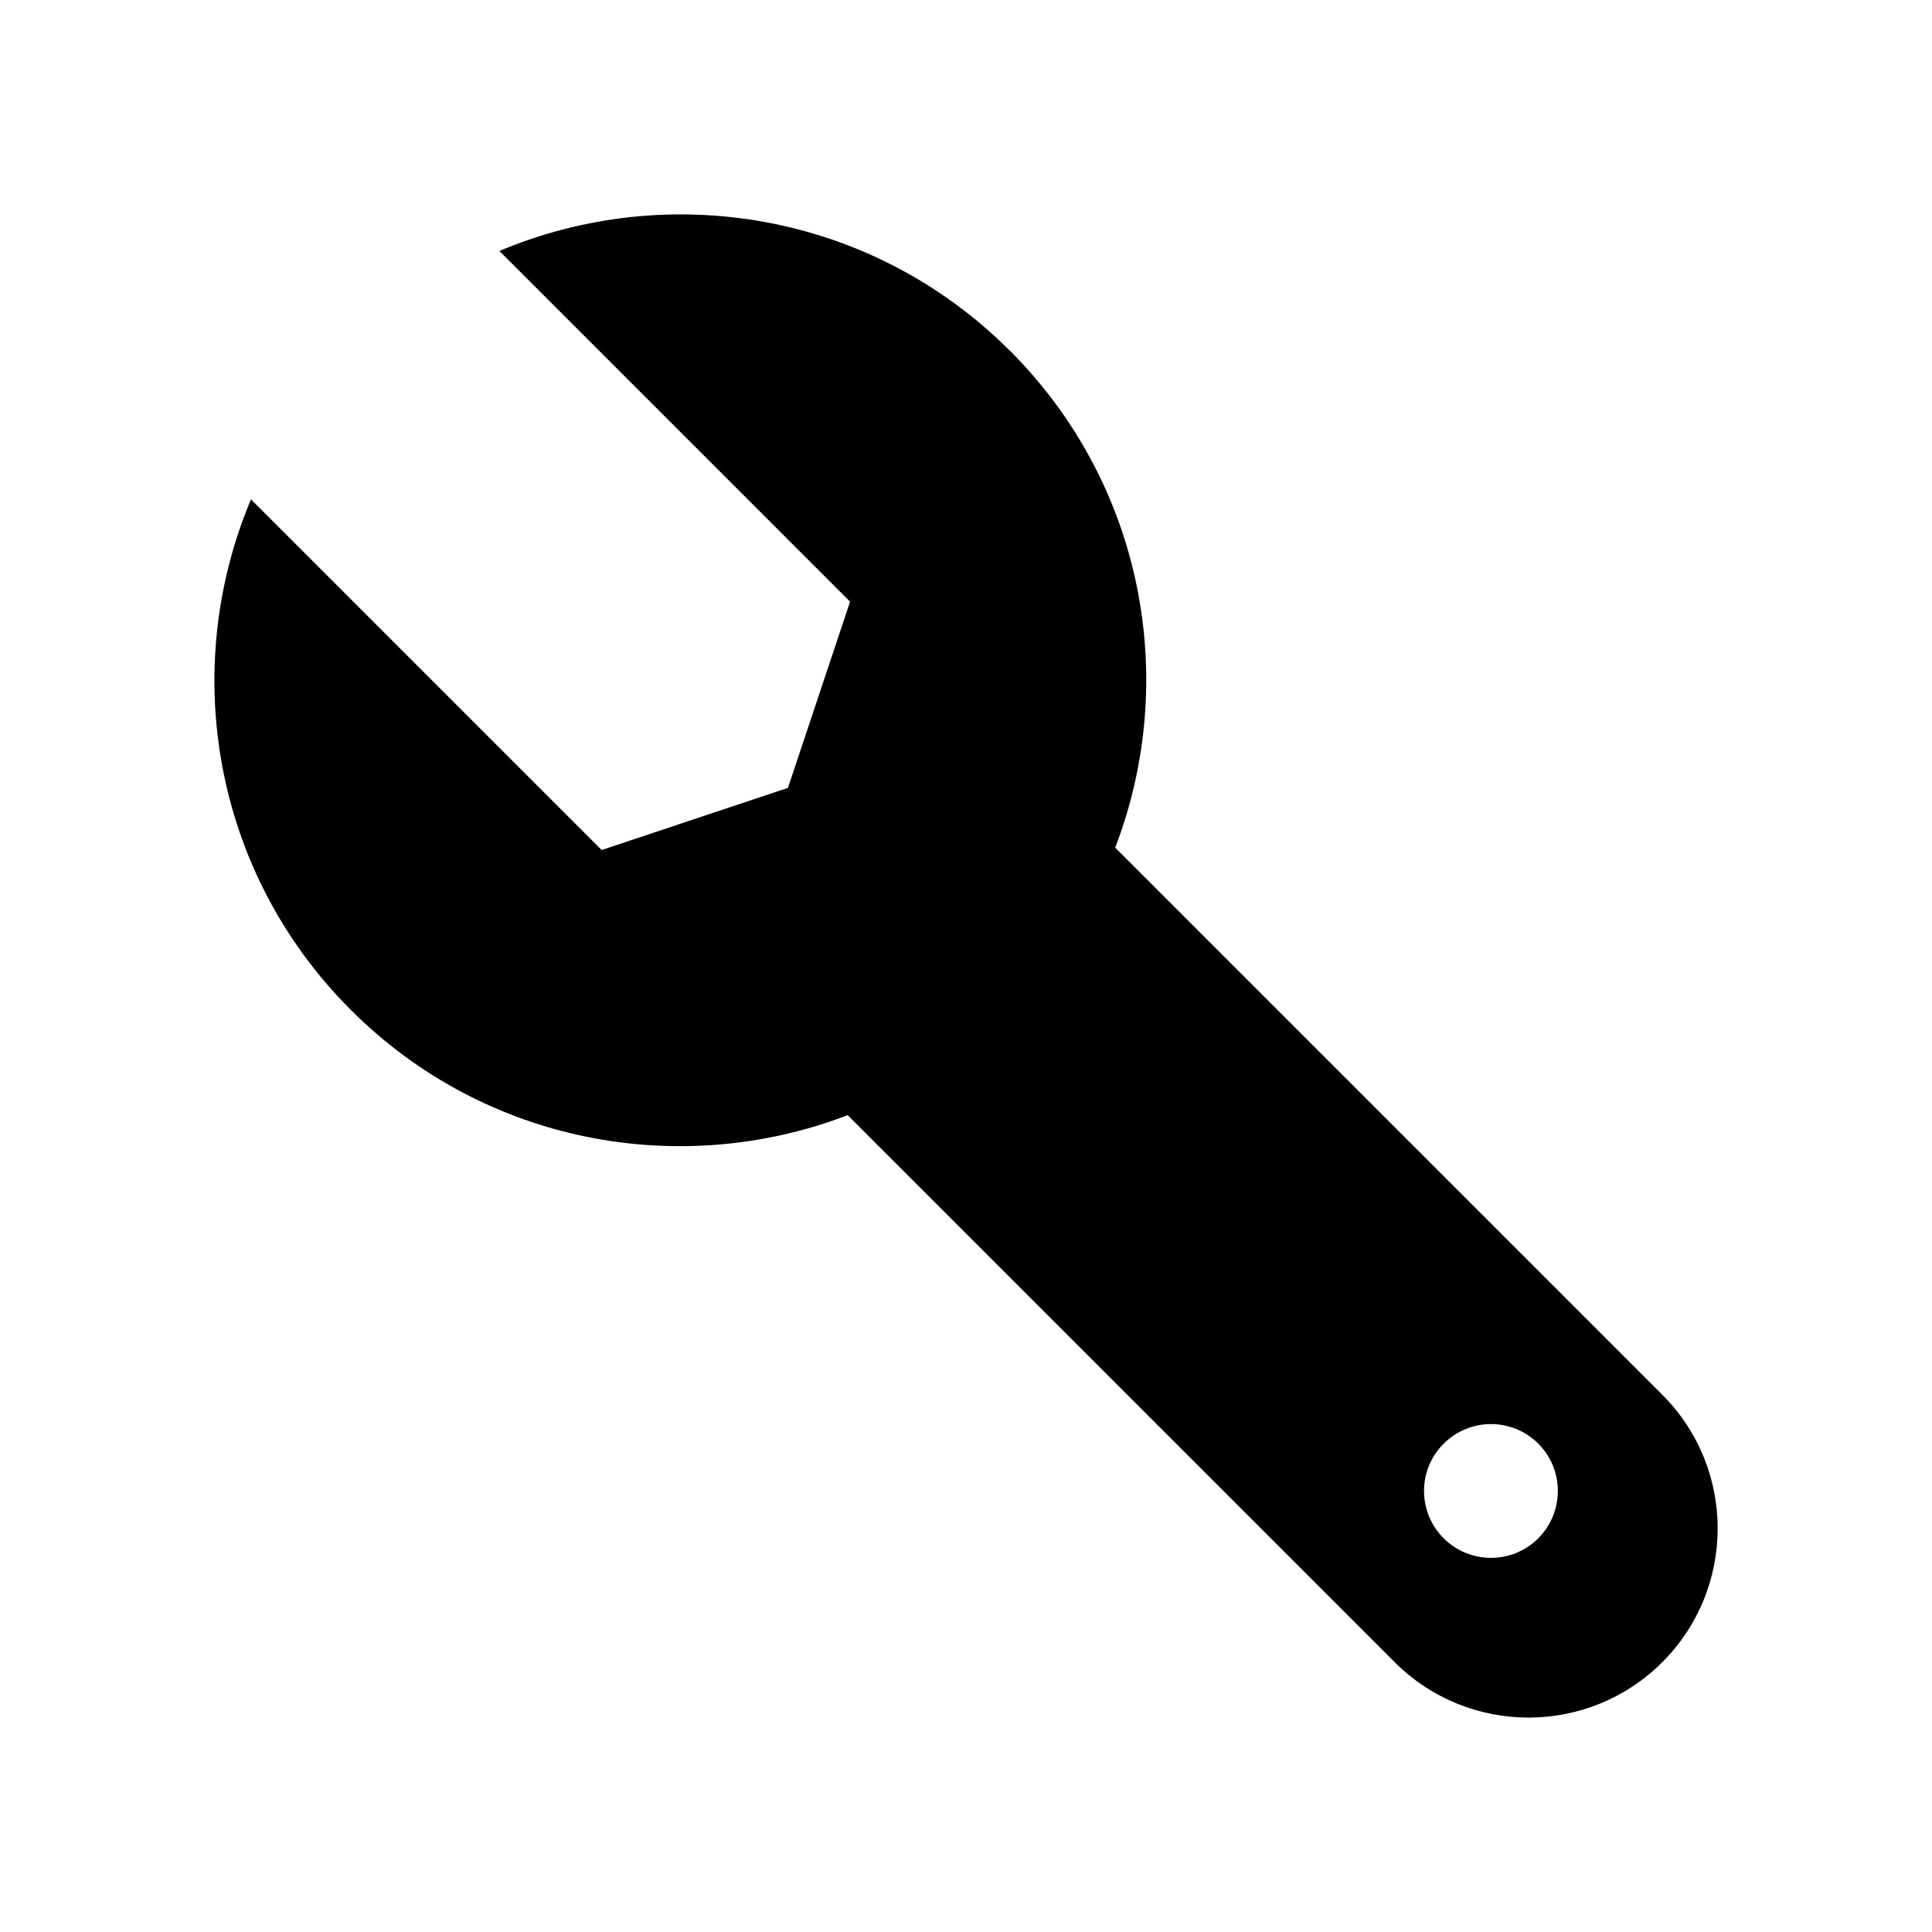
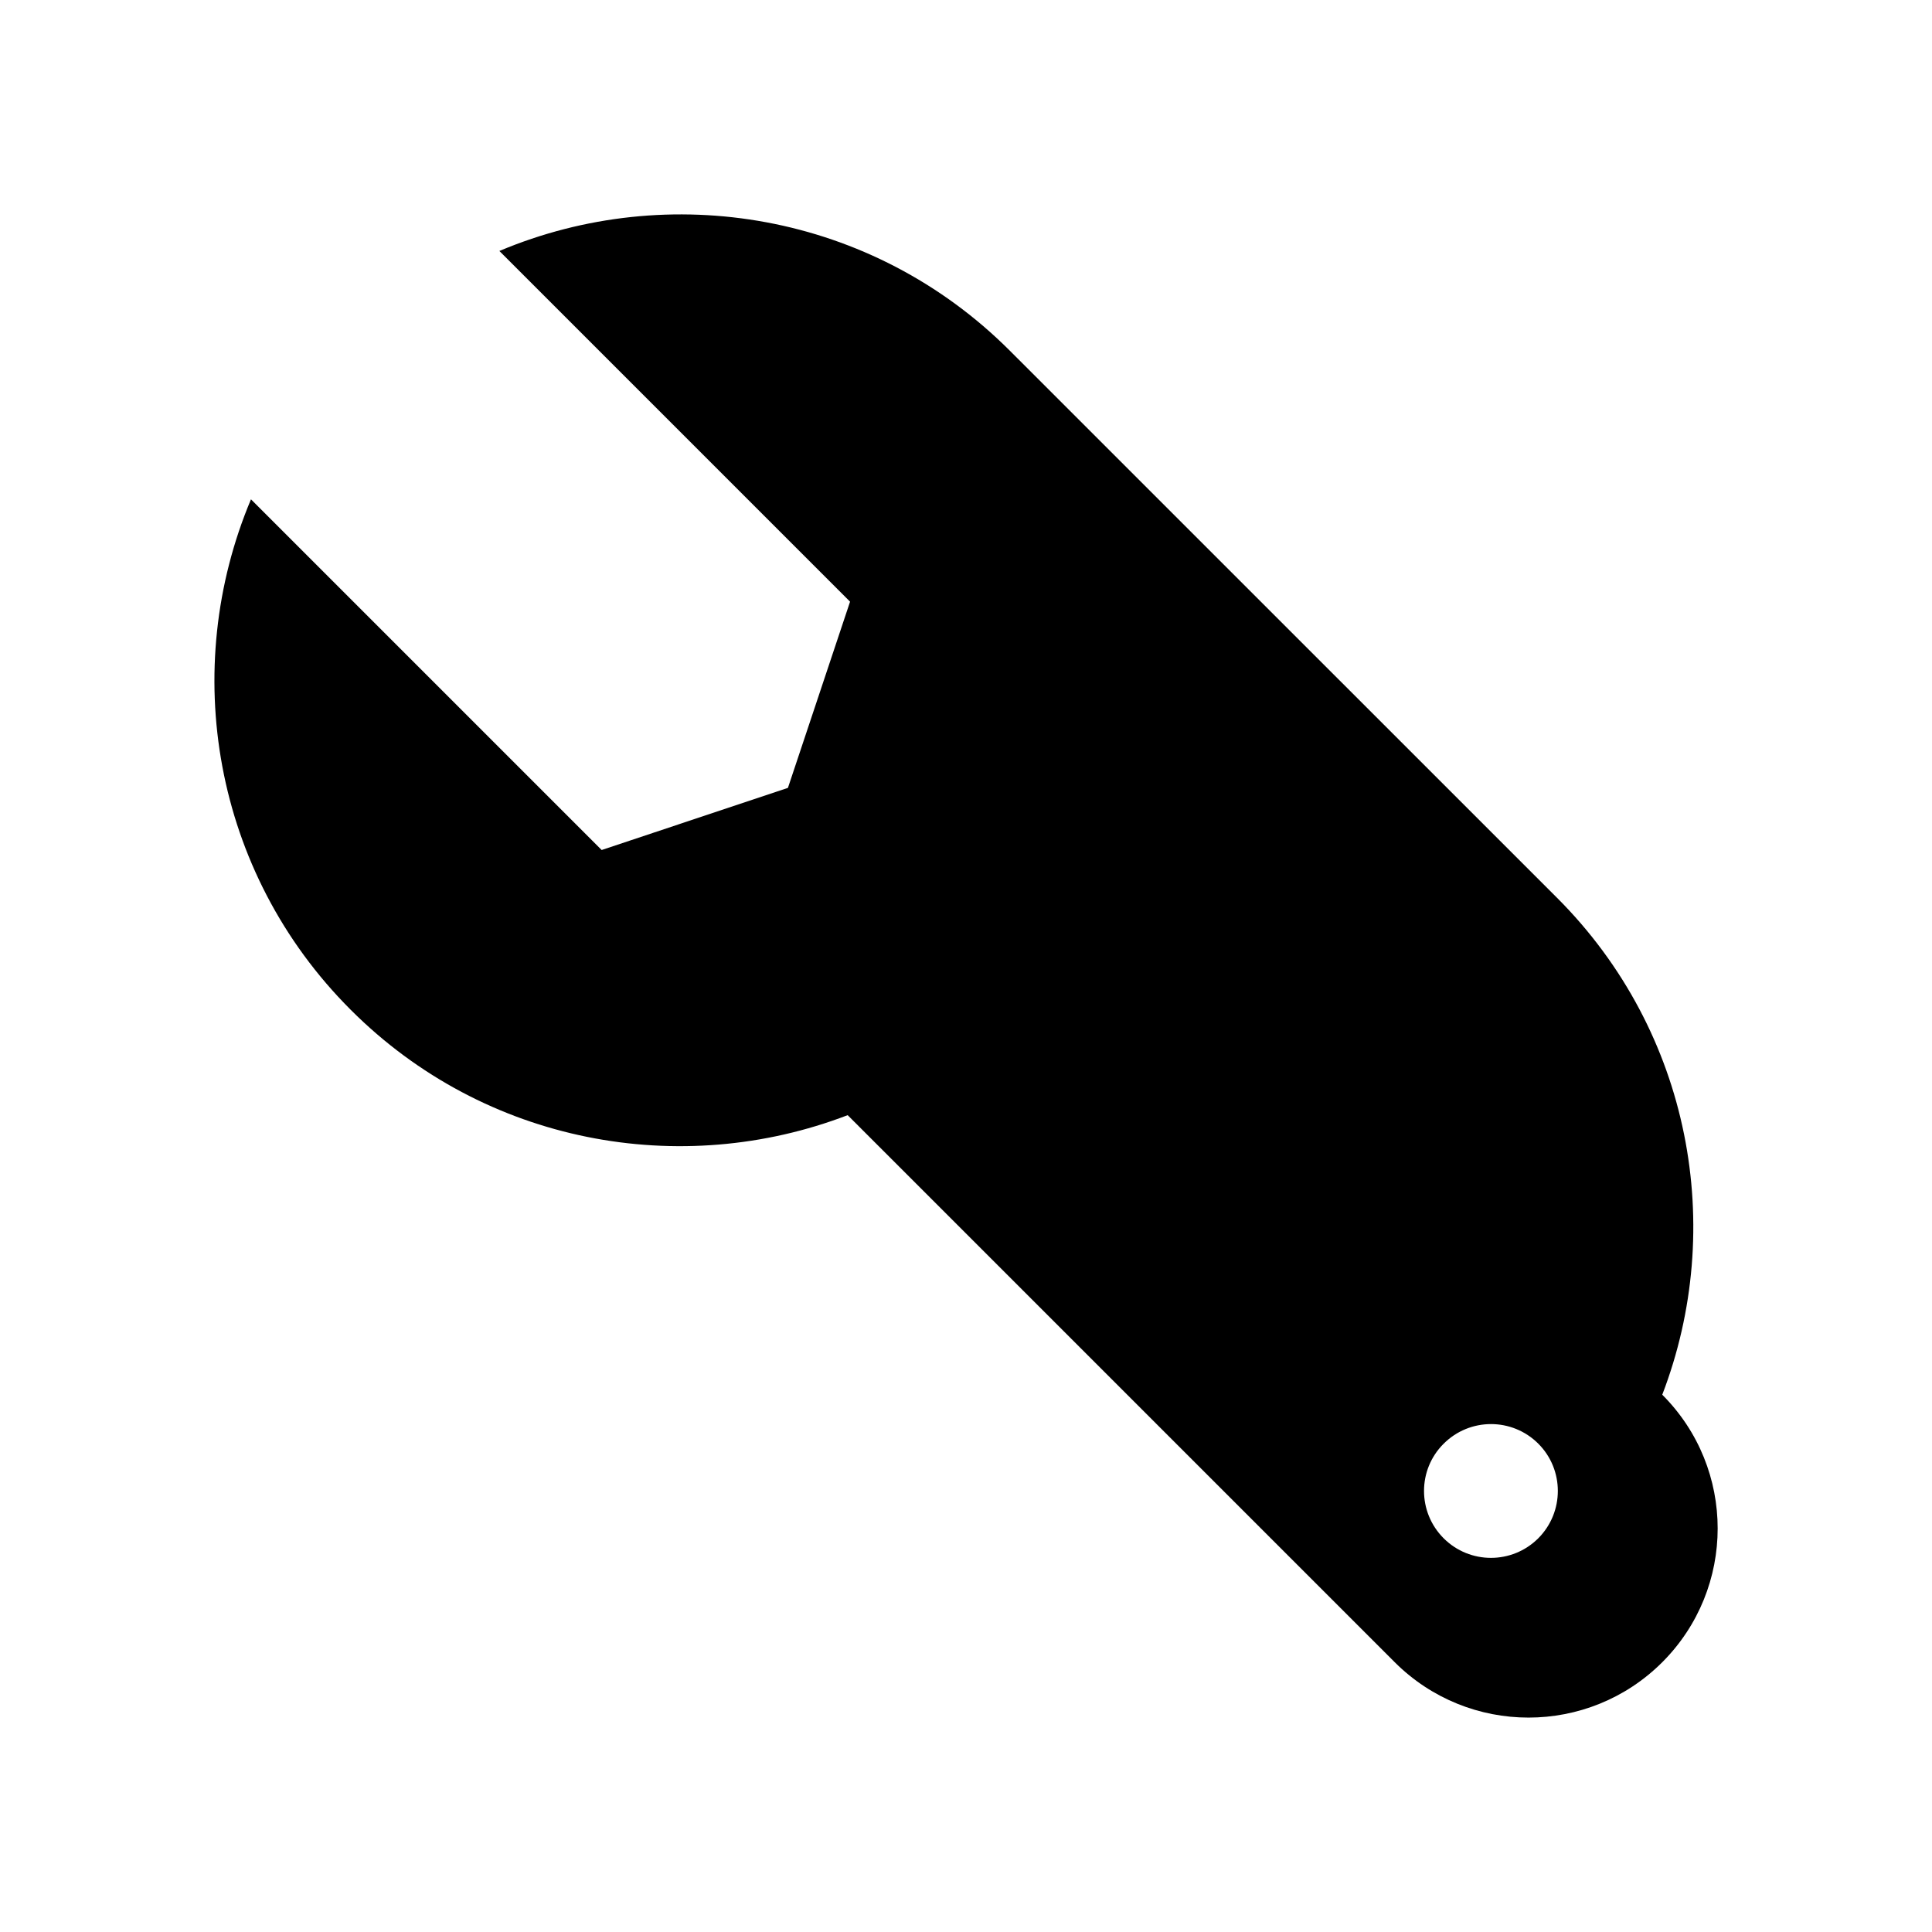
<svg xmlns="http://www.w3.org/2000/svg" fill="#000000" width="800px" height="800px" version="1.1" viewBox="144 144 512 512">
-   <path d="m411.64 236.96c-36.586-36.598-90.402-45.375-135.3-26.449l92.934 92.941-16.465 49.344-49.363 16.465-92.934-92.934c-18.914 44.918-10.148 98.738 26.449 135.3 35.598 35.609 87.523 44.848 131.68 27.902l144.98 144.98c19.59 19.559 51.316 19.559 70.895 0 19.578-19.59 19.578-51.328 0-70.895l-144.98-144.98c16.961-44.172 7.719-96.074-27.879-131.68zm140.02 314.7c-6.934 6.922-18.148 6.922-25.078 0-6.934-6.934-6.934-18.168 0-25.059 6.934-6.934 18.148-6.934 25.078-0.02 6.91 6.91 6.91 18.145 0 25.078z" />
+   <path d="m411.64 236.96c-36.586-36.598-90.402-45.375-135.3-26.449l92.934 92.941-16.465 49.344-49.363 16.465-92.934-92.934c-18.914 44.918-10.148 98.738 26.449 135.3 35.598 35.609 87.523 44.848 131.68 27.902l144.98 144.98c19.59 19.559 51.316 19.559 70.895 0 19.578-19.59 19.578-51.328 0-70.895c16.961-44.172 7.719-96.074-27.879-131.68zm140.02 314.7c-6.934 6.922-18.148 6.922-25.078 0-6.934-6.934-6.934-18.168 0-25.059 6.934-6.934 18.148-6.934 25.078-0.02 6.91 6.91 6.91 18.145 0 25.078z" />
</svg>